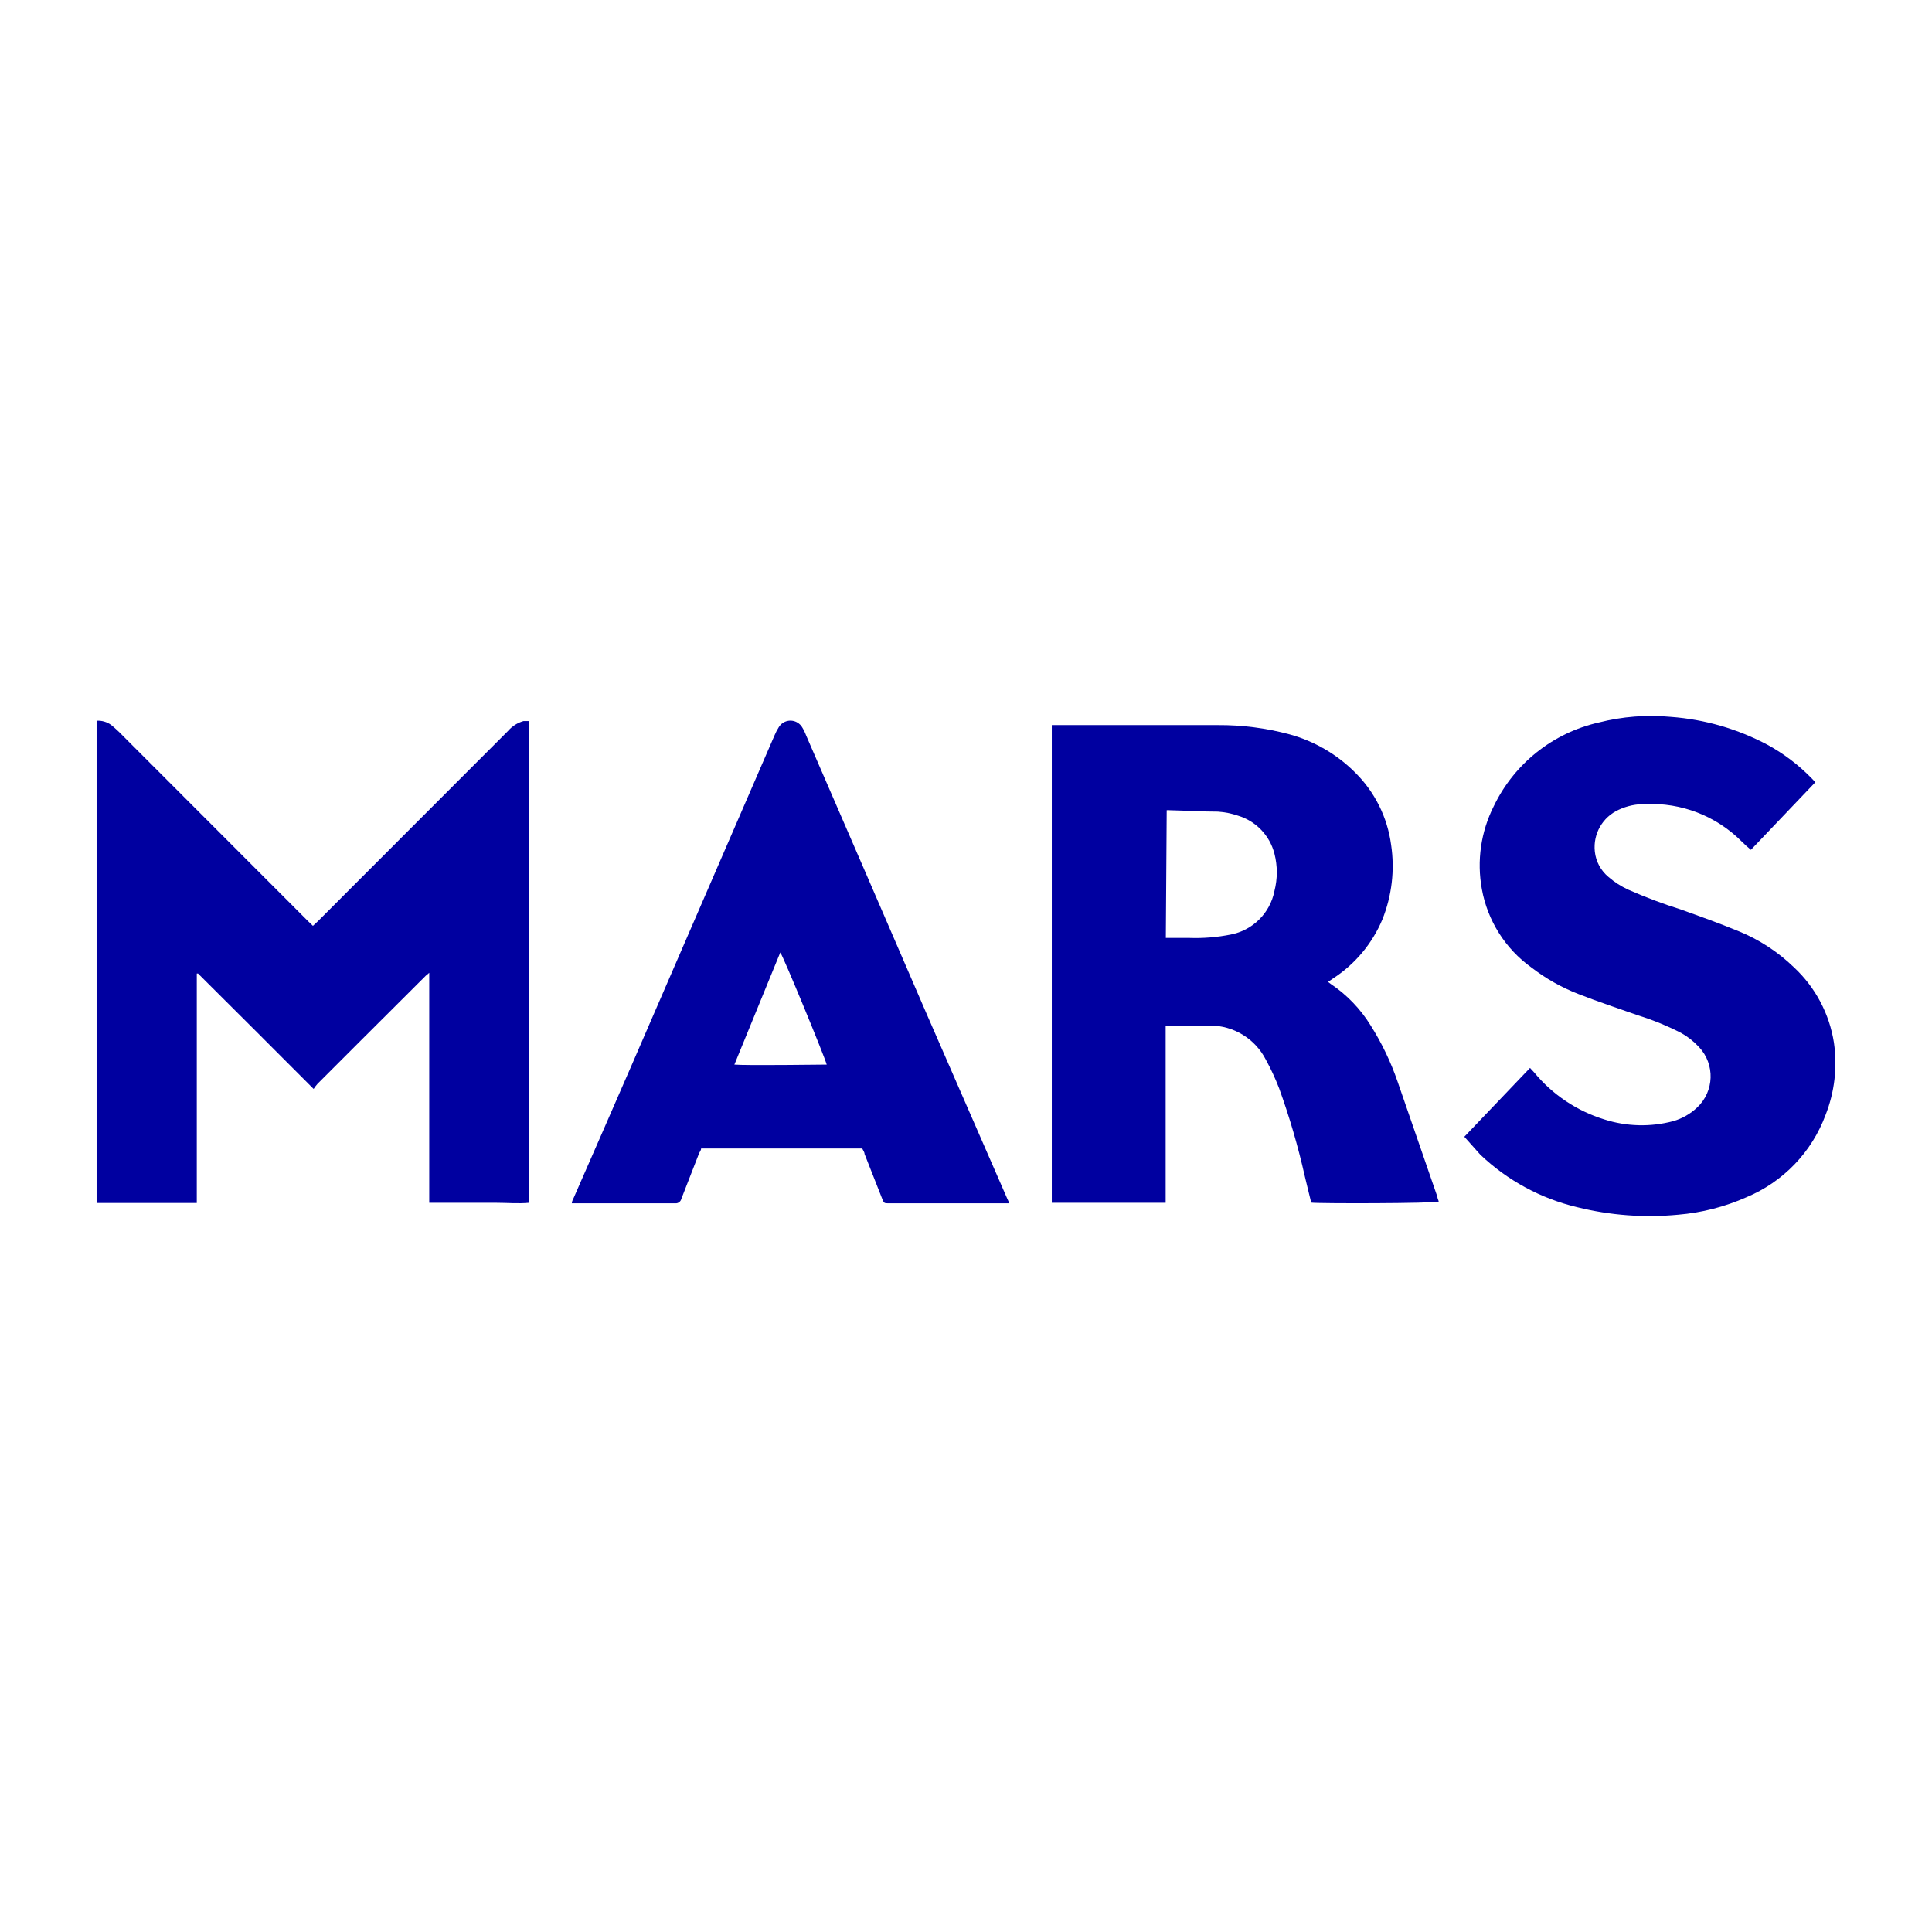
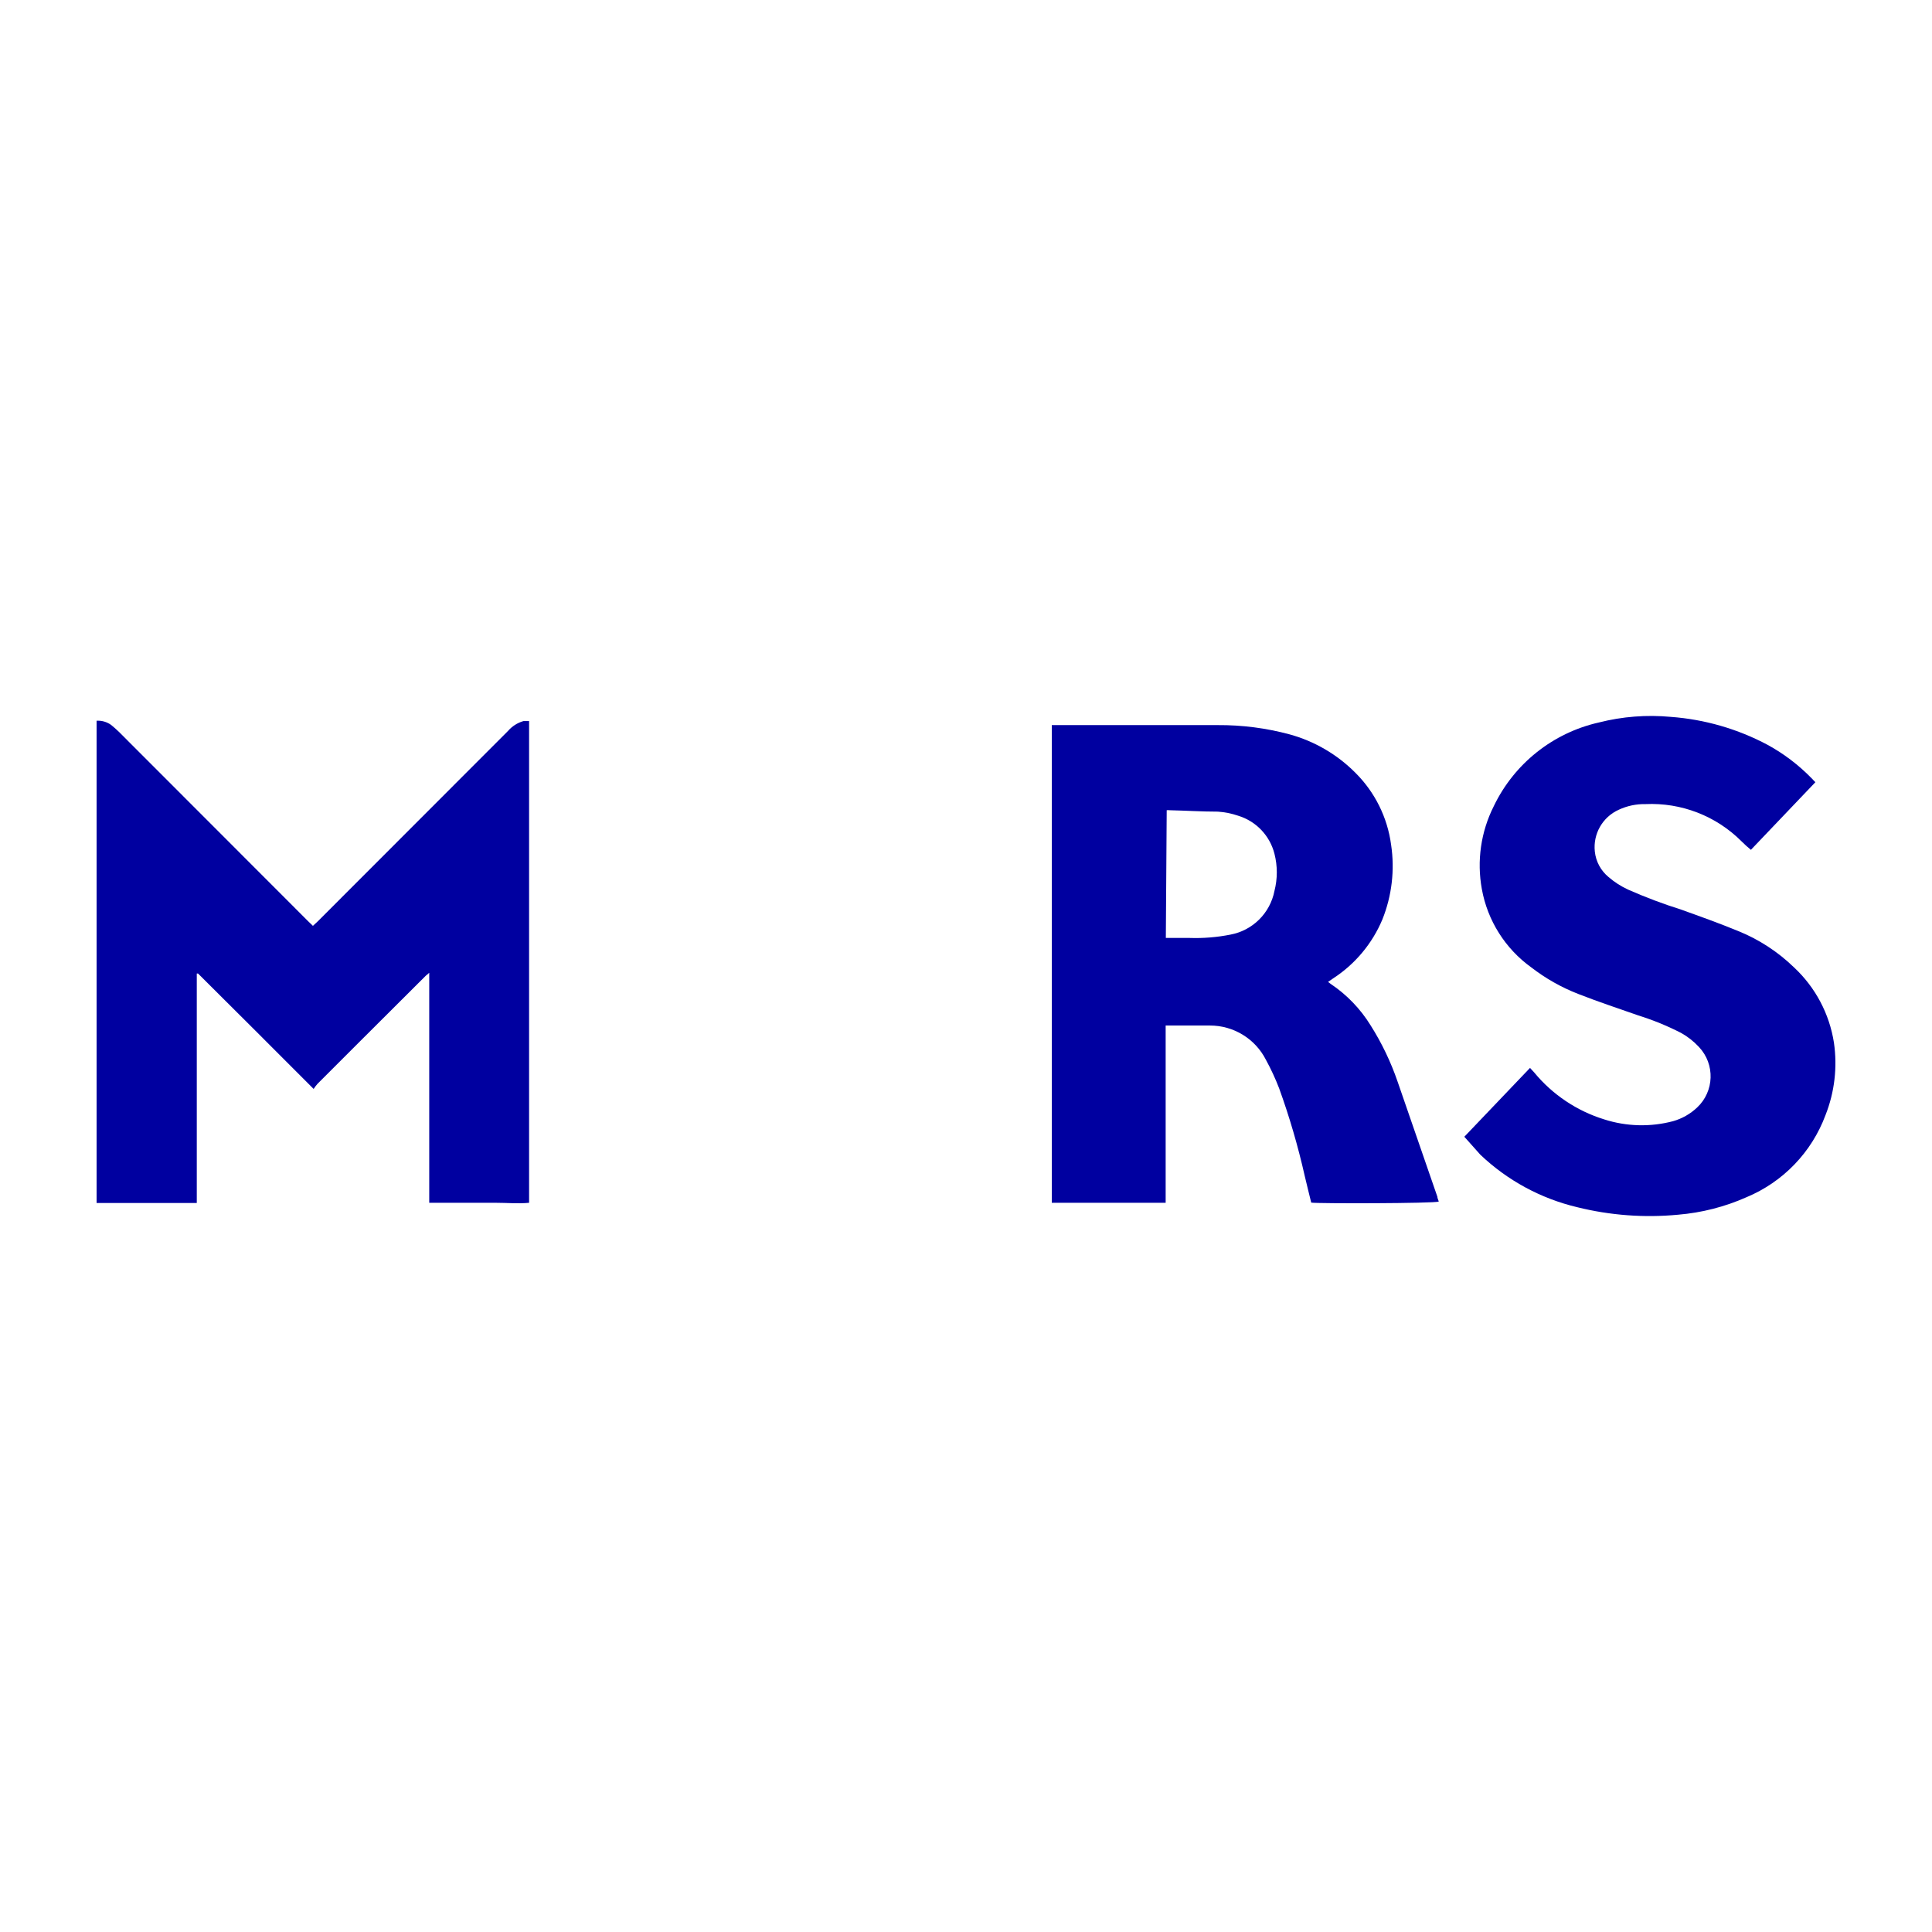
<svg xmlns="http://www.w3.org/2000/svg" id="Layer_1" x="0px" y="0px" viewBox="0 0 3000 3000" xml:space="preserve">
  <title>TRANSFORMED LOGOS FOR SITE</title>
  <g>
    <path fill="#0000A0" d="M149.984,1119.142c8.053-0.483,16.025,1.822,22.576,6.529c4.081,3.264,7.889,6.8,11.696,10.335 l294.31,294.581l7.344,7.072l7.617-7.072l295.396-295.668c6.333-7.291,14.65-12.584,23.937-15.233h8.705v748.011 c-16.864,1.632-34.001,0-51.136,0H666.521v-357.141c-3.264,2.991-5.44,4.352-7.072,6.255l-99.554,99.282l-66.913,66.913 c-2.189,2.477-4.189,5.113-5.984,7.889c-60.657-60.656-119.954-120.225-179.523-179.25h-1.904v356.325H149.984V1119.142z" />
    <path fill="#0000A0" d="M2036.062,1867.426c-3.264-13.6-6.8-27.2-10.064-41.344c-10.383-46.119-23.646-91.543-39.712-136.002 c-5.891-15.312-12.797-30.216-20.672-44.609c-16.704-32.665-50.352-53.169-87.041-53.041c-20.945,0-41.617,0-62.561,0h-5.985 c0,18.498,0,36.721,0,54.402v220.867h-176.804v-741.757h6.801c83.777,0,167.283,0,251.061,0 c37.652-0.236,75.166,4.614,111.521,14.415c38.488,10.587,73.552,31.023,101.729,59.297c30.48,30.154,50.092,69.569,55.762,112.067 c5.889,39.234,1.193,79.332-13.6,116.145c-15.73,37.443-42.363,69.289-76.434,91.394l-7.889,5.44l4.352,3.263 c24.924,16.75,45.977,38.638,61.746,64.194c17.314,27.373,31.373,56.677,41.889,87.312l61.744,178.708 c0,2.448,1.631,5.168,2.178,7.616C2226.736,1868.785,2045.582,1869.059,2036.062,1867.426z M1810.299,1456.427h36.72 c21.345,0.728,42.702-1.007,63.649-5.168c34.477-6.47,61.525-33.304,68.273-67.729c4.893-19.002,4.893-38.933,0-57.936 c-7.23-28.221-28.688-50.607-56.576-59.025c-10.11-3.438-20.627-5.542-31.281-6.256c-24.753,0-49.777-1.631-74.801-2.176 c-1.533-0.223-3.091-0.223-4.624,0L1810.299,1456.427z" />
    <path fill="#0000A0" d="M2273.793,1765.152l102.002-106.898l6.527,7.072c28.367,34.406,66.191,59.749,108.803,72.897 c34.641,11.099,71.738,12.043,106.898,2.719c13.949-3.967,26.732-11.245,37.264-21.216c26.73-25.083,28.066-67.083,2.984-93.813 c-0.27-0.282-0.537-0.565-0.809-0.844c-7.916-8.434-17.092-15.591-27.199-21.216c-21.398-10.952-43.693-20.052-66.643-27.201 c-31.008-10.88-62.289-21.216-92.752-33.185c-26.252-10.189-50.895-24.115-73.17-41.345 c-40.367-29.049-67.871-72.645-76.703-121.586c-8.008-43.756-1.516-88.929,18.496-128.657 c31.652-66.019,91.779-113.92,163.203-130.018c36.492-9.276,74.305-12.219,111.793-8.705 c52.621,3.882,103.854,18.707,150.418,43.521c25.111,13.752,48.029,31.169,68.002,51.681l5.984,6.256l-100.098,104.995 c-5.117-4.193-10.02-8.641-14.689-13.329c-39.359-39.338-93.471-60.272-149.059-57.664c-14.264-0.289-28.406,2.688-41.344,8.704 c-25.213,11.288-40.266,37.549-37.266,65.009c1.646,15.415,9.262,29.572,21.217,39.441c9.328,8.076,19.771,14.765,31.01,19.856 c26.619,11.727,53.859,21.987,81.6,30.737c29.65,10.608,59.299,21.216,88.402,33.185c32.408,13.034,61.973,32.252,87.041,56.576 c33.201,30.932,55.043,72.124,62.018,116.961c5.521,37.945,1.021,76.672-13.057,112.339 c-21.436,57.692-65.865,103.893-122.674,127.569c-33.676,14.968-69.629,24.161-106.354,27.2 c-52.51,4.982-105.486,1.027-156.674-11.696c-56.477-13.413-108.383-41.571-150.418-81.601 C2289.025,1782.017,2281.682,1774.128,2273.793,1765.152z" />
-     <path fill="#0000A0" d="M1567.126,1868.515h-186.322c-8.161,0-8.161,0-11.152-7.617l-27.199-69.089c0-2.992-2.45-5.712-3.538-8.432 h-250.244c0,2.991-2.449,5.439-3.536,8.432l-27.2,69.905c-1.058,4.308-5.102,7.197-9.521,6.801H894.732h-6.8 c0-3.265,1.904-5.984,2.991-8.704c30.464-69.634,60.929-138.994,91.122-208.628c73.623-169.73,147.155-339.461,220.595-509.191 c1.887-4.541,4.162-8.909,6.801-13.056c6.244-9.915,19.345-12.89,29.259-6.646c2.684,1.69,4.955,3.961,6.646,6.646 c2.606,4.216,4.794,8.681,6.527,13.327c62.562,144.164,125.031,288.506,187.412,433.031l124.849,286.148 C1565.298,1863.726,1566.297,1866.089,1567.126,1868.515z M1140.352,1653.087c18.224,1.632,137.362,0,143.346,0 c-2.719-11.151-68.002-169.73-72.081-174.082L1140.352,1653.087z" />
  </g>
</svg>